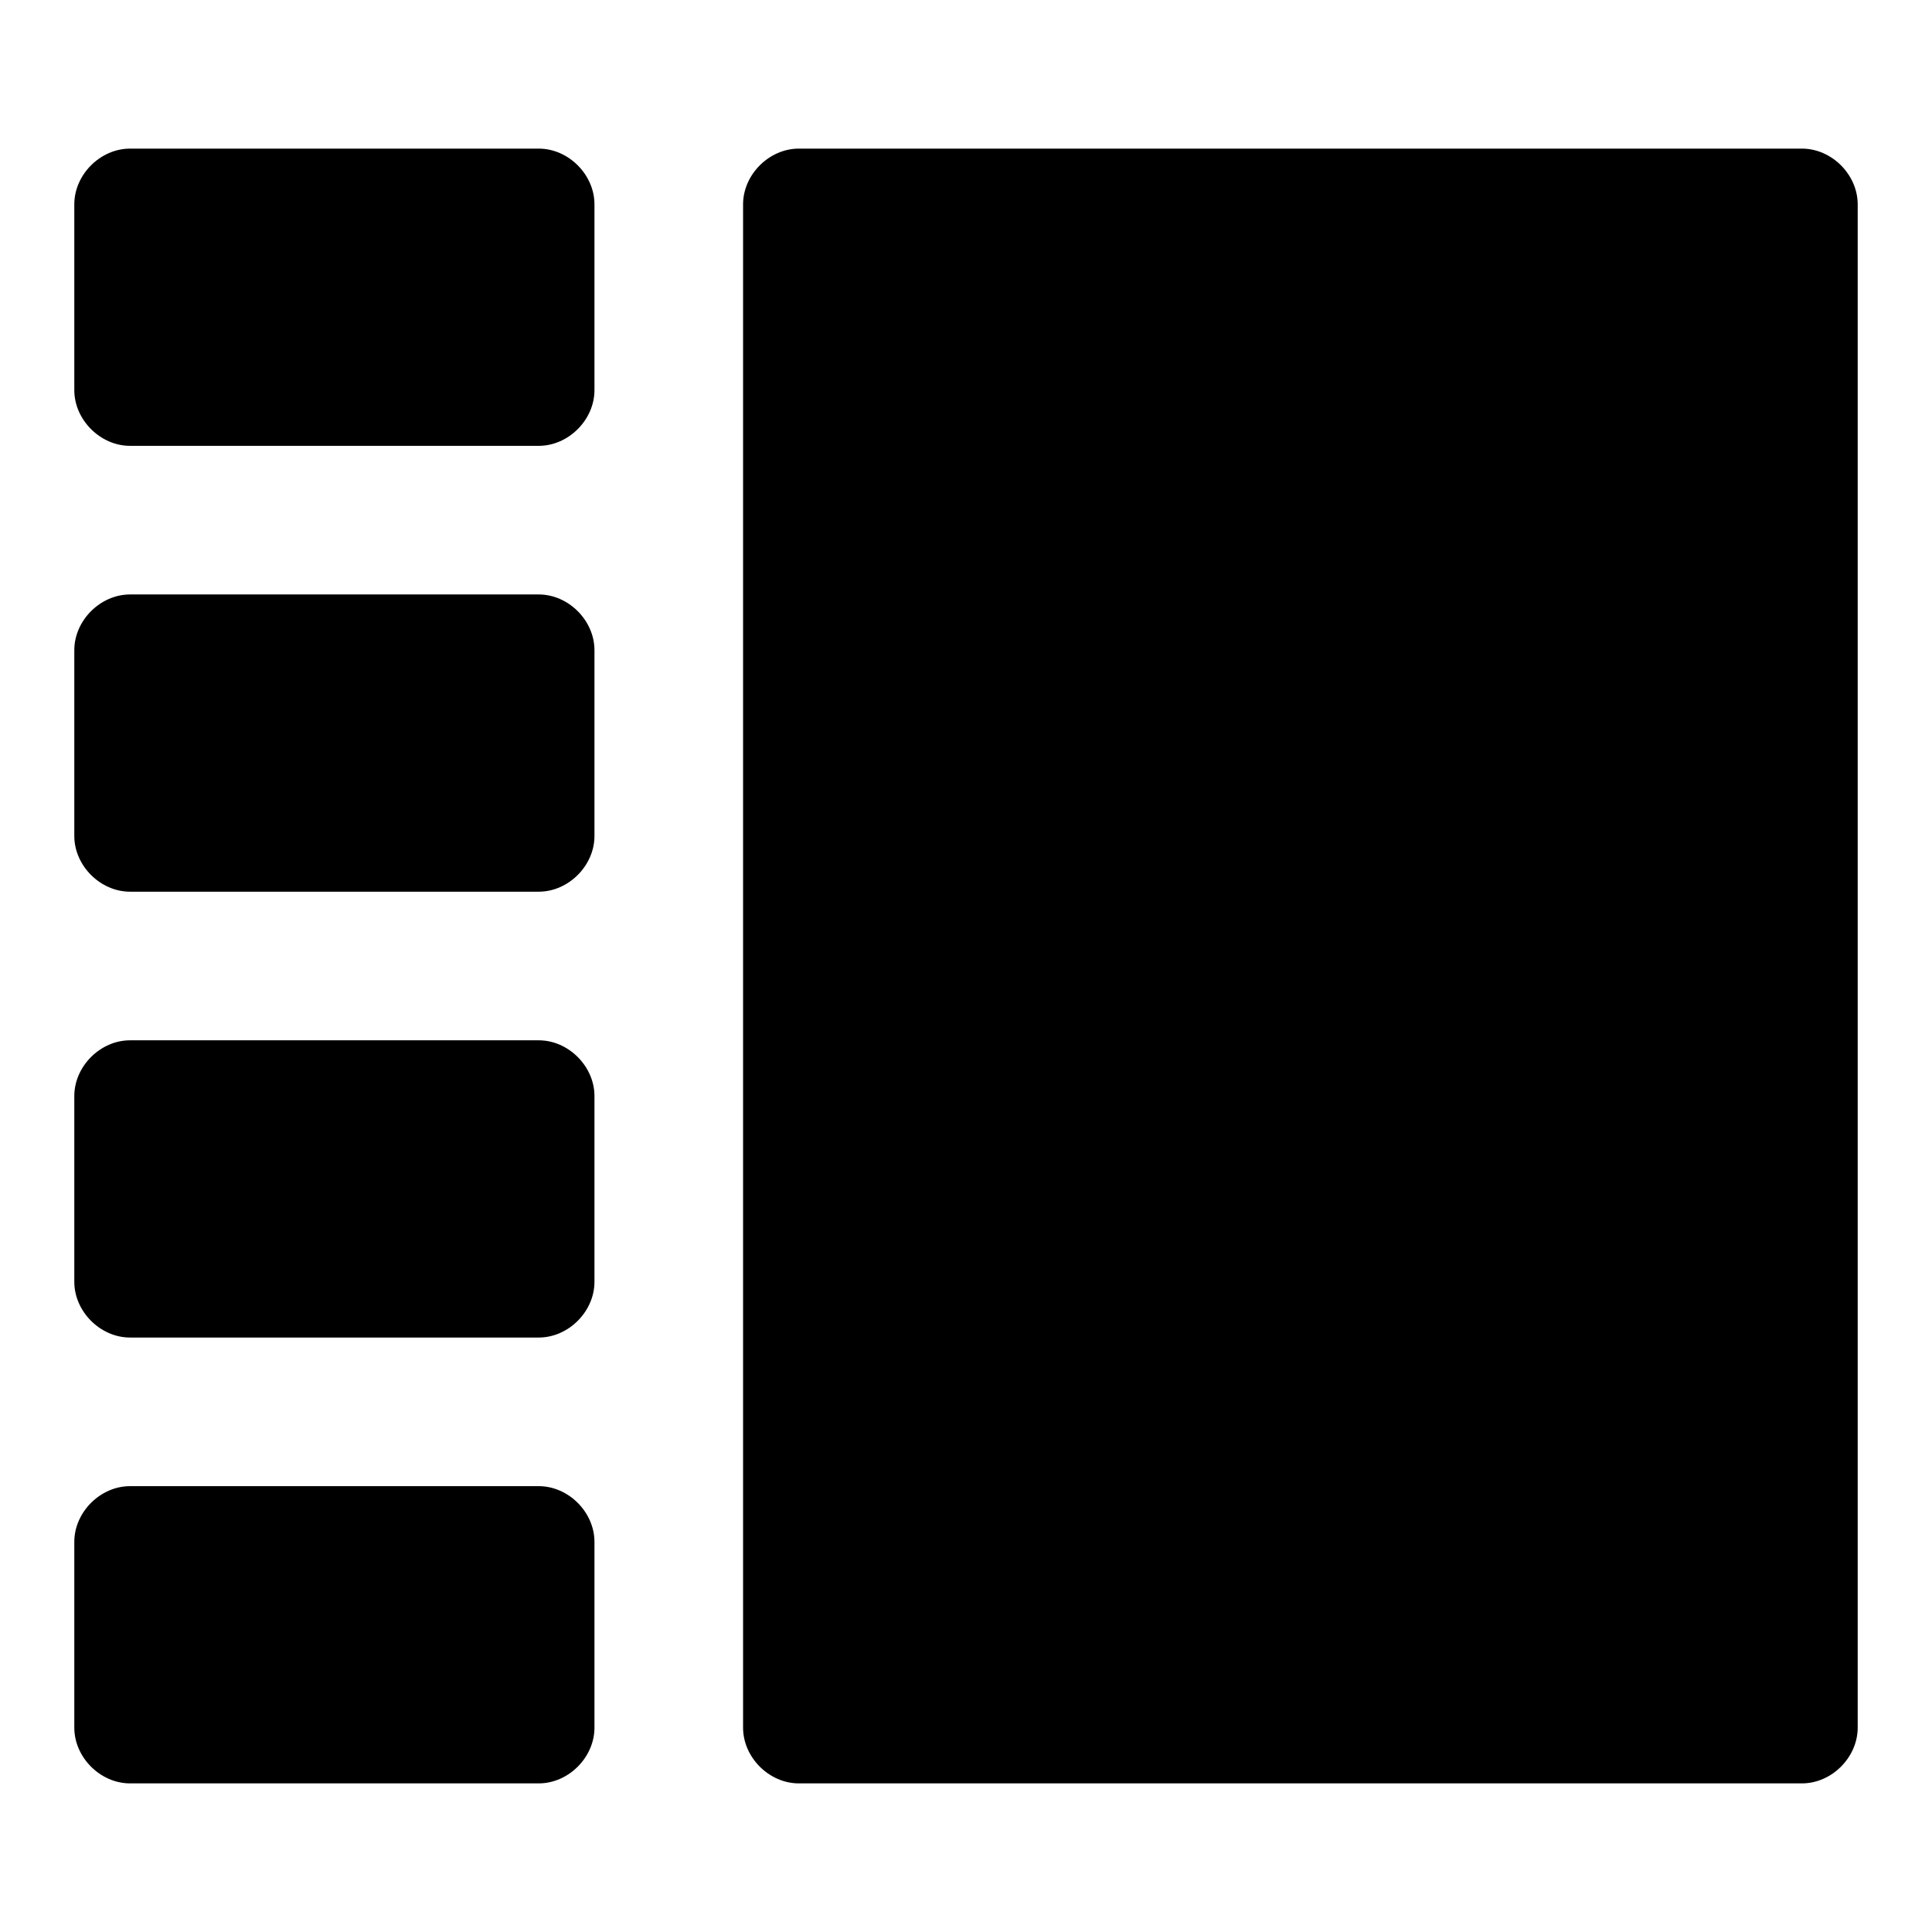
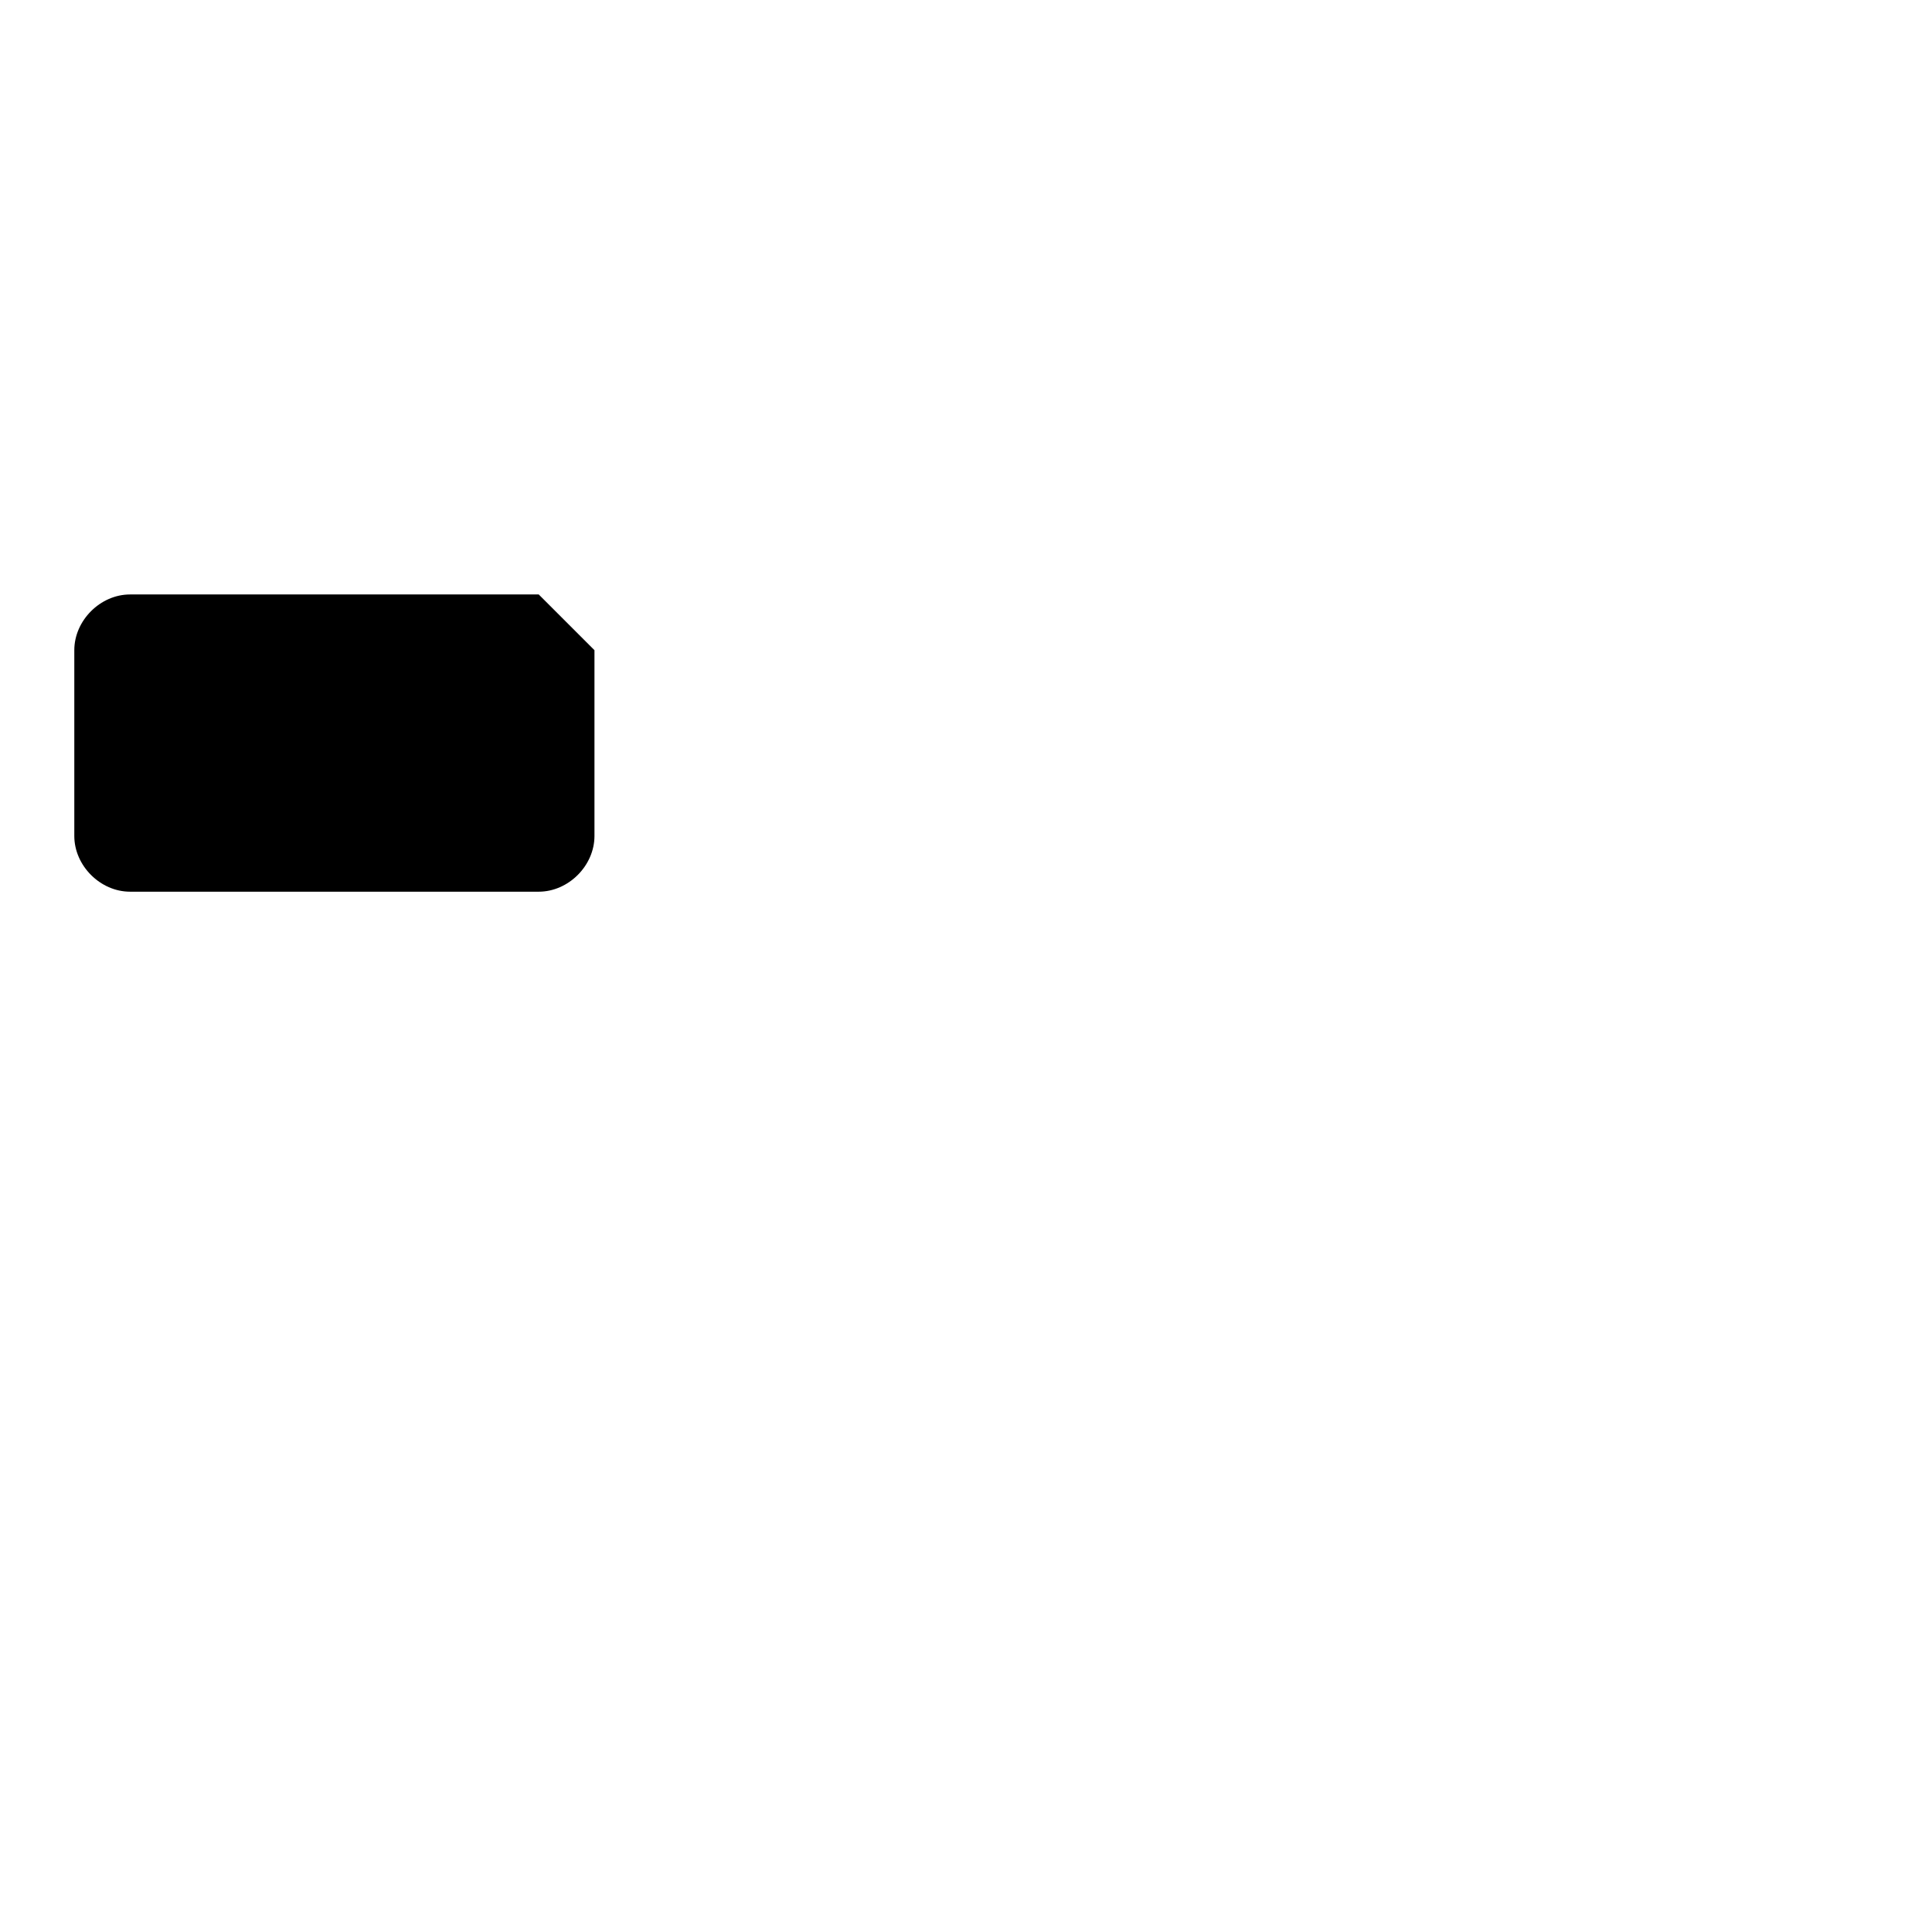
<svg xmlns="http://www.w3.org/2000/svg" fill="#000000" width="800px" height="800px" viewBox="0 0 52 52" enable-background="new 0 0 52 52" xml:space="preserve">
-   <path d="M48.5,4h-27C20.7,4,20,4.7,20,5.5v41c0,0.8,0.7,1.5,1.5,1.5h27c0.8,0,1.5-0.7,1.5-1.5v-41  C50,4.7,49.3,4,48.5,4z" />
-   <path d="M14.5,4h-11C2.7,4,2,4.7,2,5.5v5C2,11.3,2.7,12,3.5,12h11c0.8,0,1.5-0.7,1.5-1.5v-5C16,4.7,15.3,4,14.5,4z" />
-   <path d="M14.5,16h-11C2.7,16,2,16.7,2,17.5v5C2,23.3,2.7,24,3.5,24h11c0.8,0,1.5-0.7,1.5-1.5v-5  C16,16.7,15.3,16,14.5,16z" />
-   <path d="M14.5,28h-11C2.7,28,2,28.7,2,29.5v5C2,35.3,2.7,36,3.5,36h11c0.8,0,1.5-0.7,1.5-1.5v-5  C16,28.7,15.3,28,14.5,28z" />
-   <path d="M14.5,40h-11C2.7,40,2,40.7,2,41.5v5C2,47.3,2.7,48,3.5,48h11c0.8,0,1.5-0.7,1.5-1.5v-5  C16,40.7,15.3,40,14.5,40z" />
+   <path d="M14.5,16h-11C2.7,16,2,16.7,2,17.5v5C2,23.3,2.7,24,3.5,24h11c0.8,0,1.5-0.7,1.5-1.5v-5  z" />
</svg>